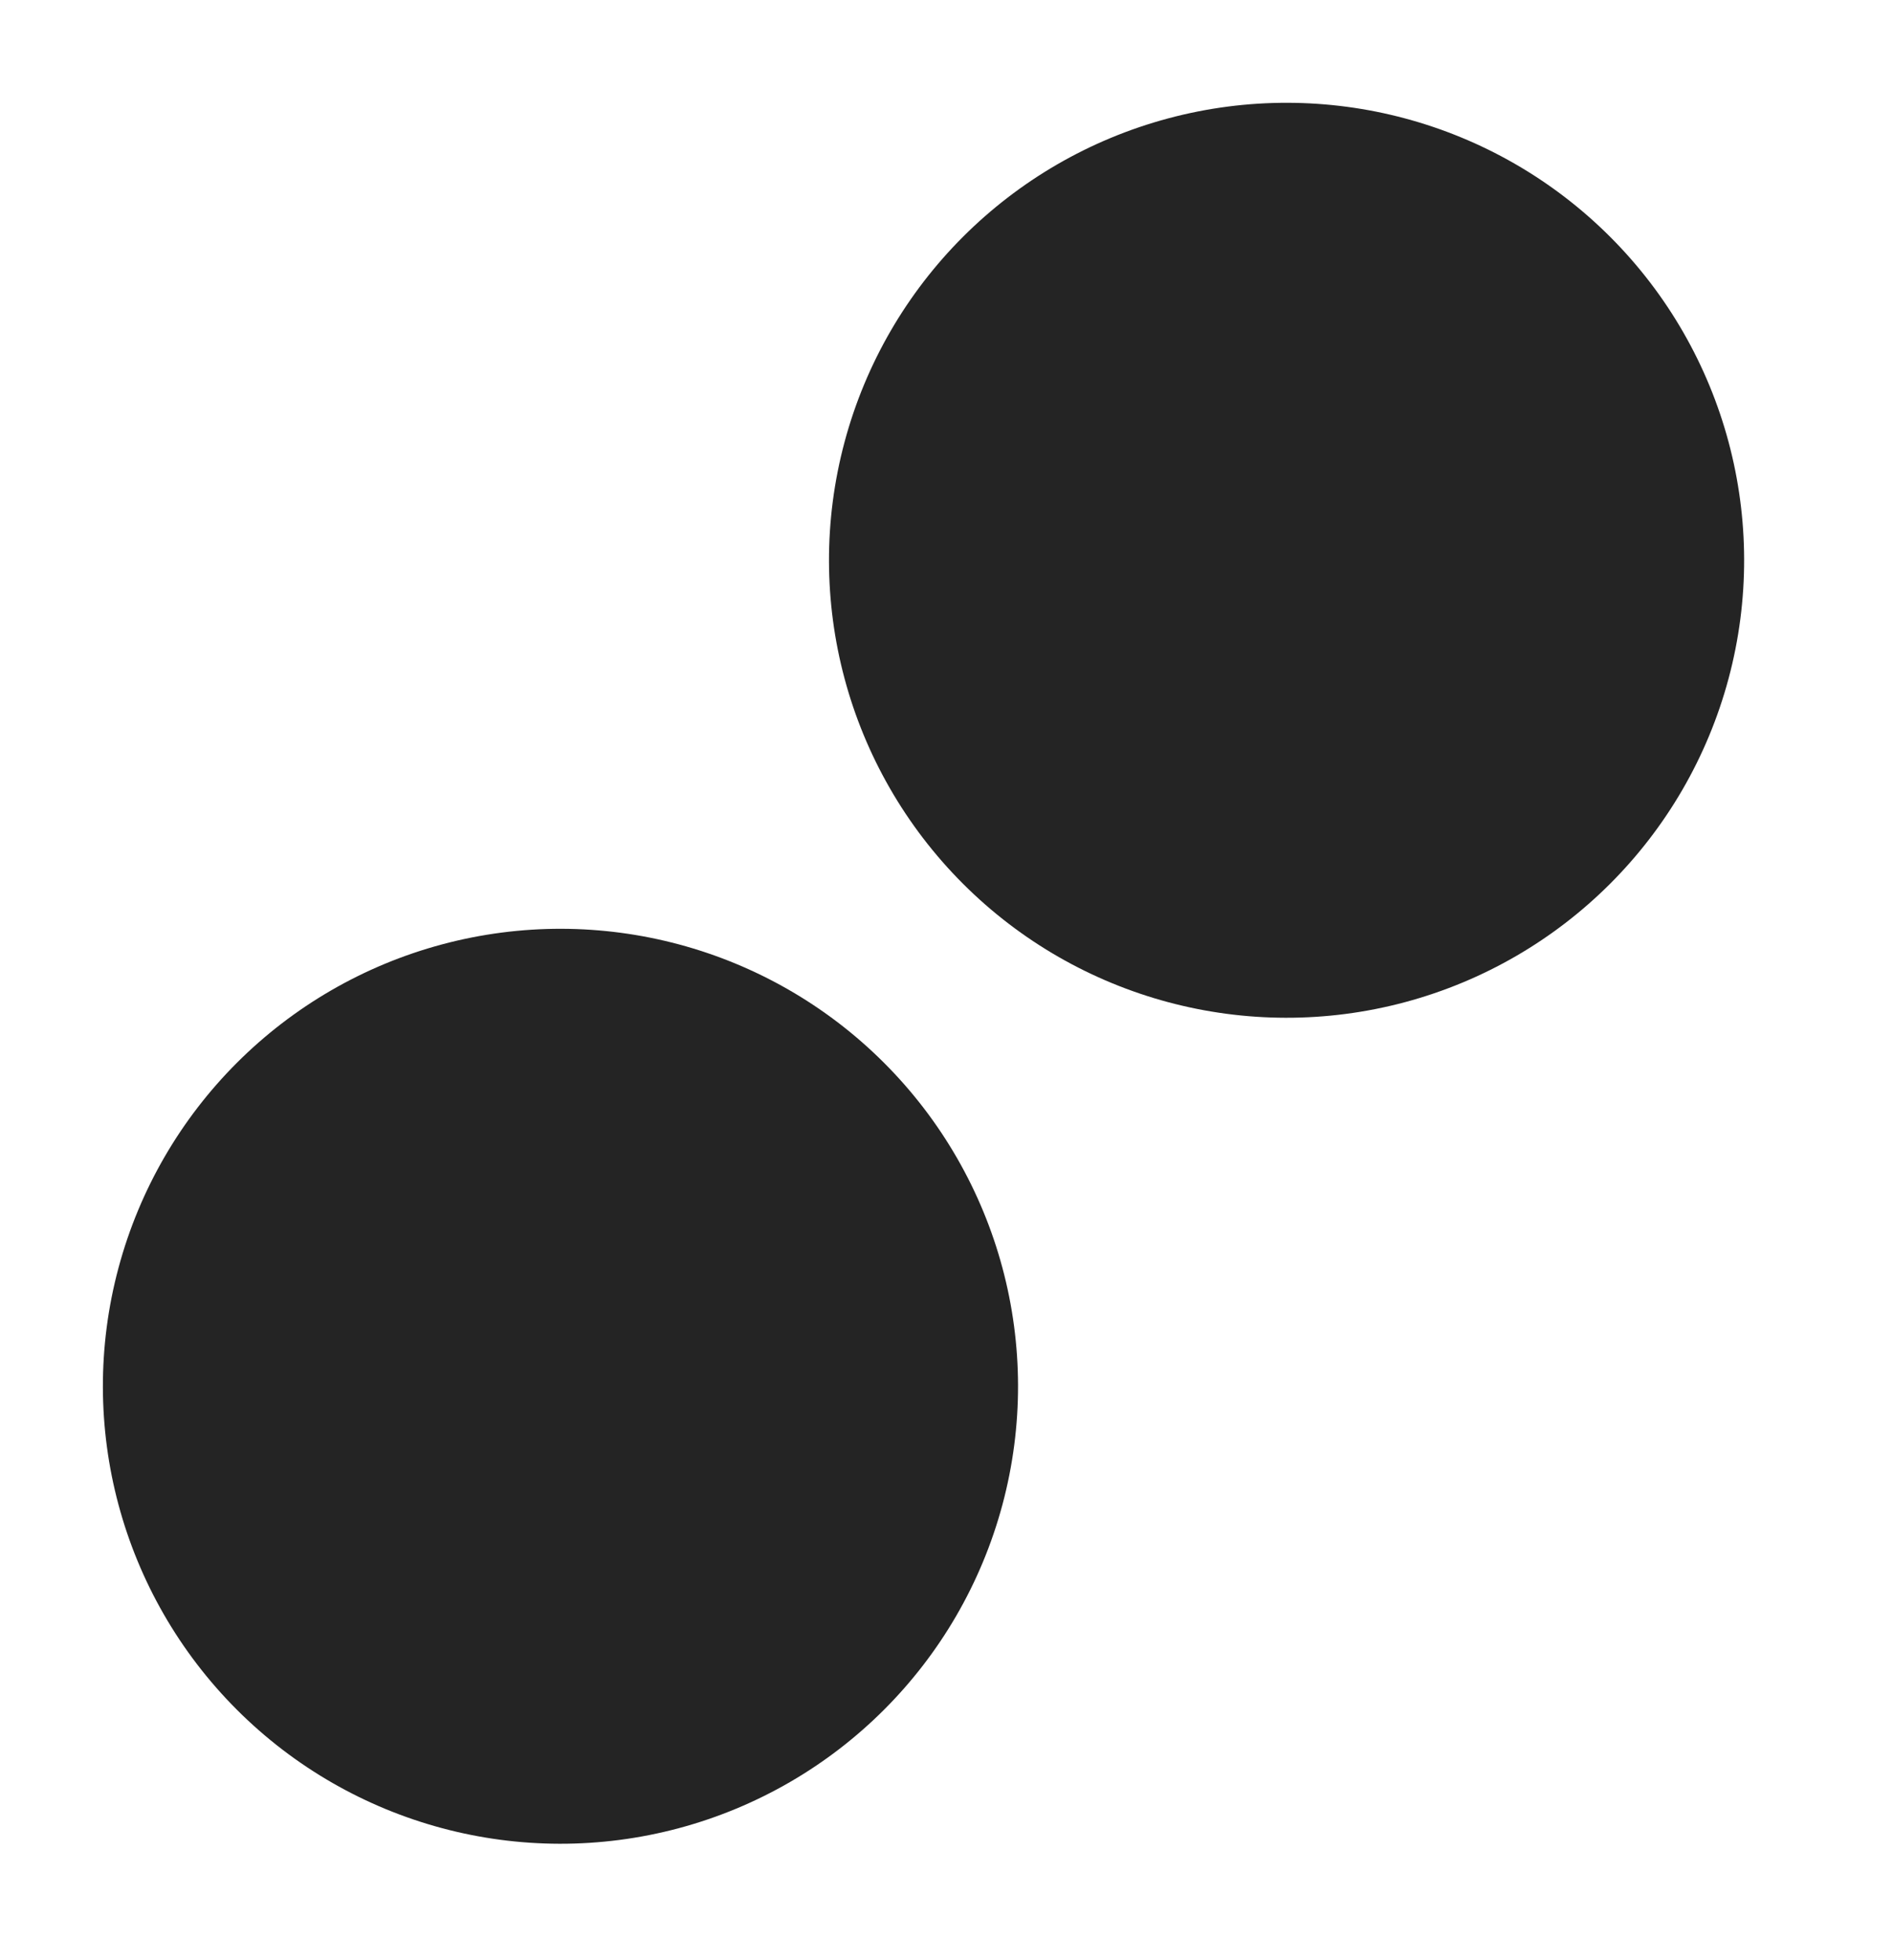
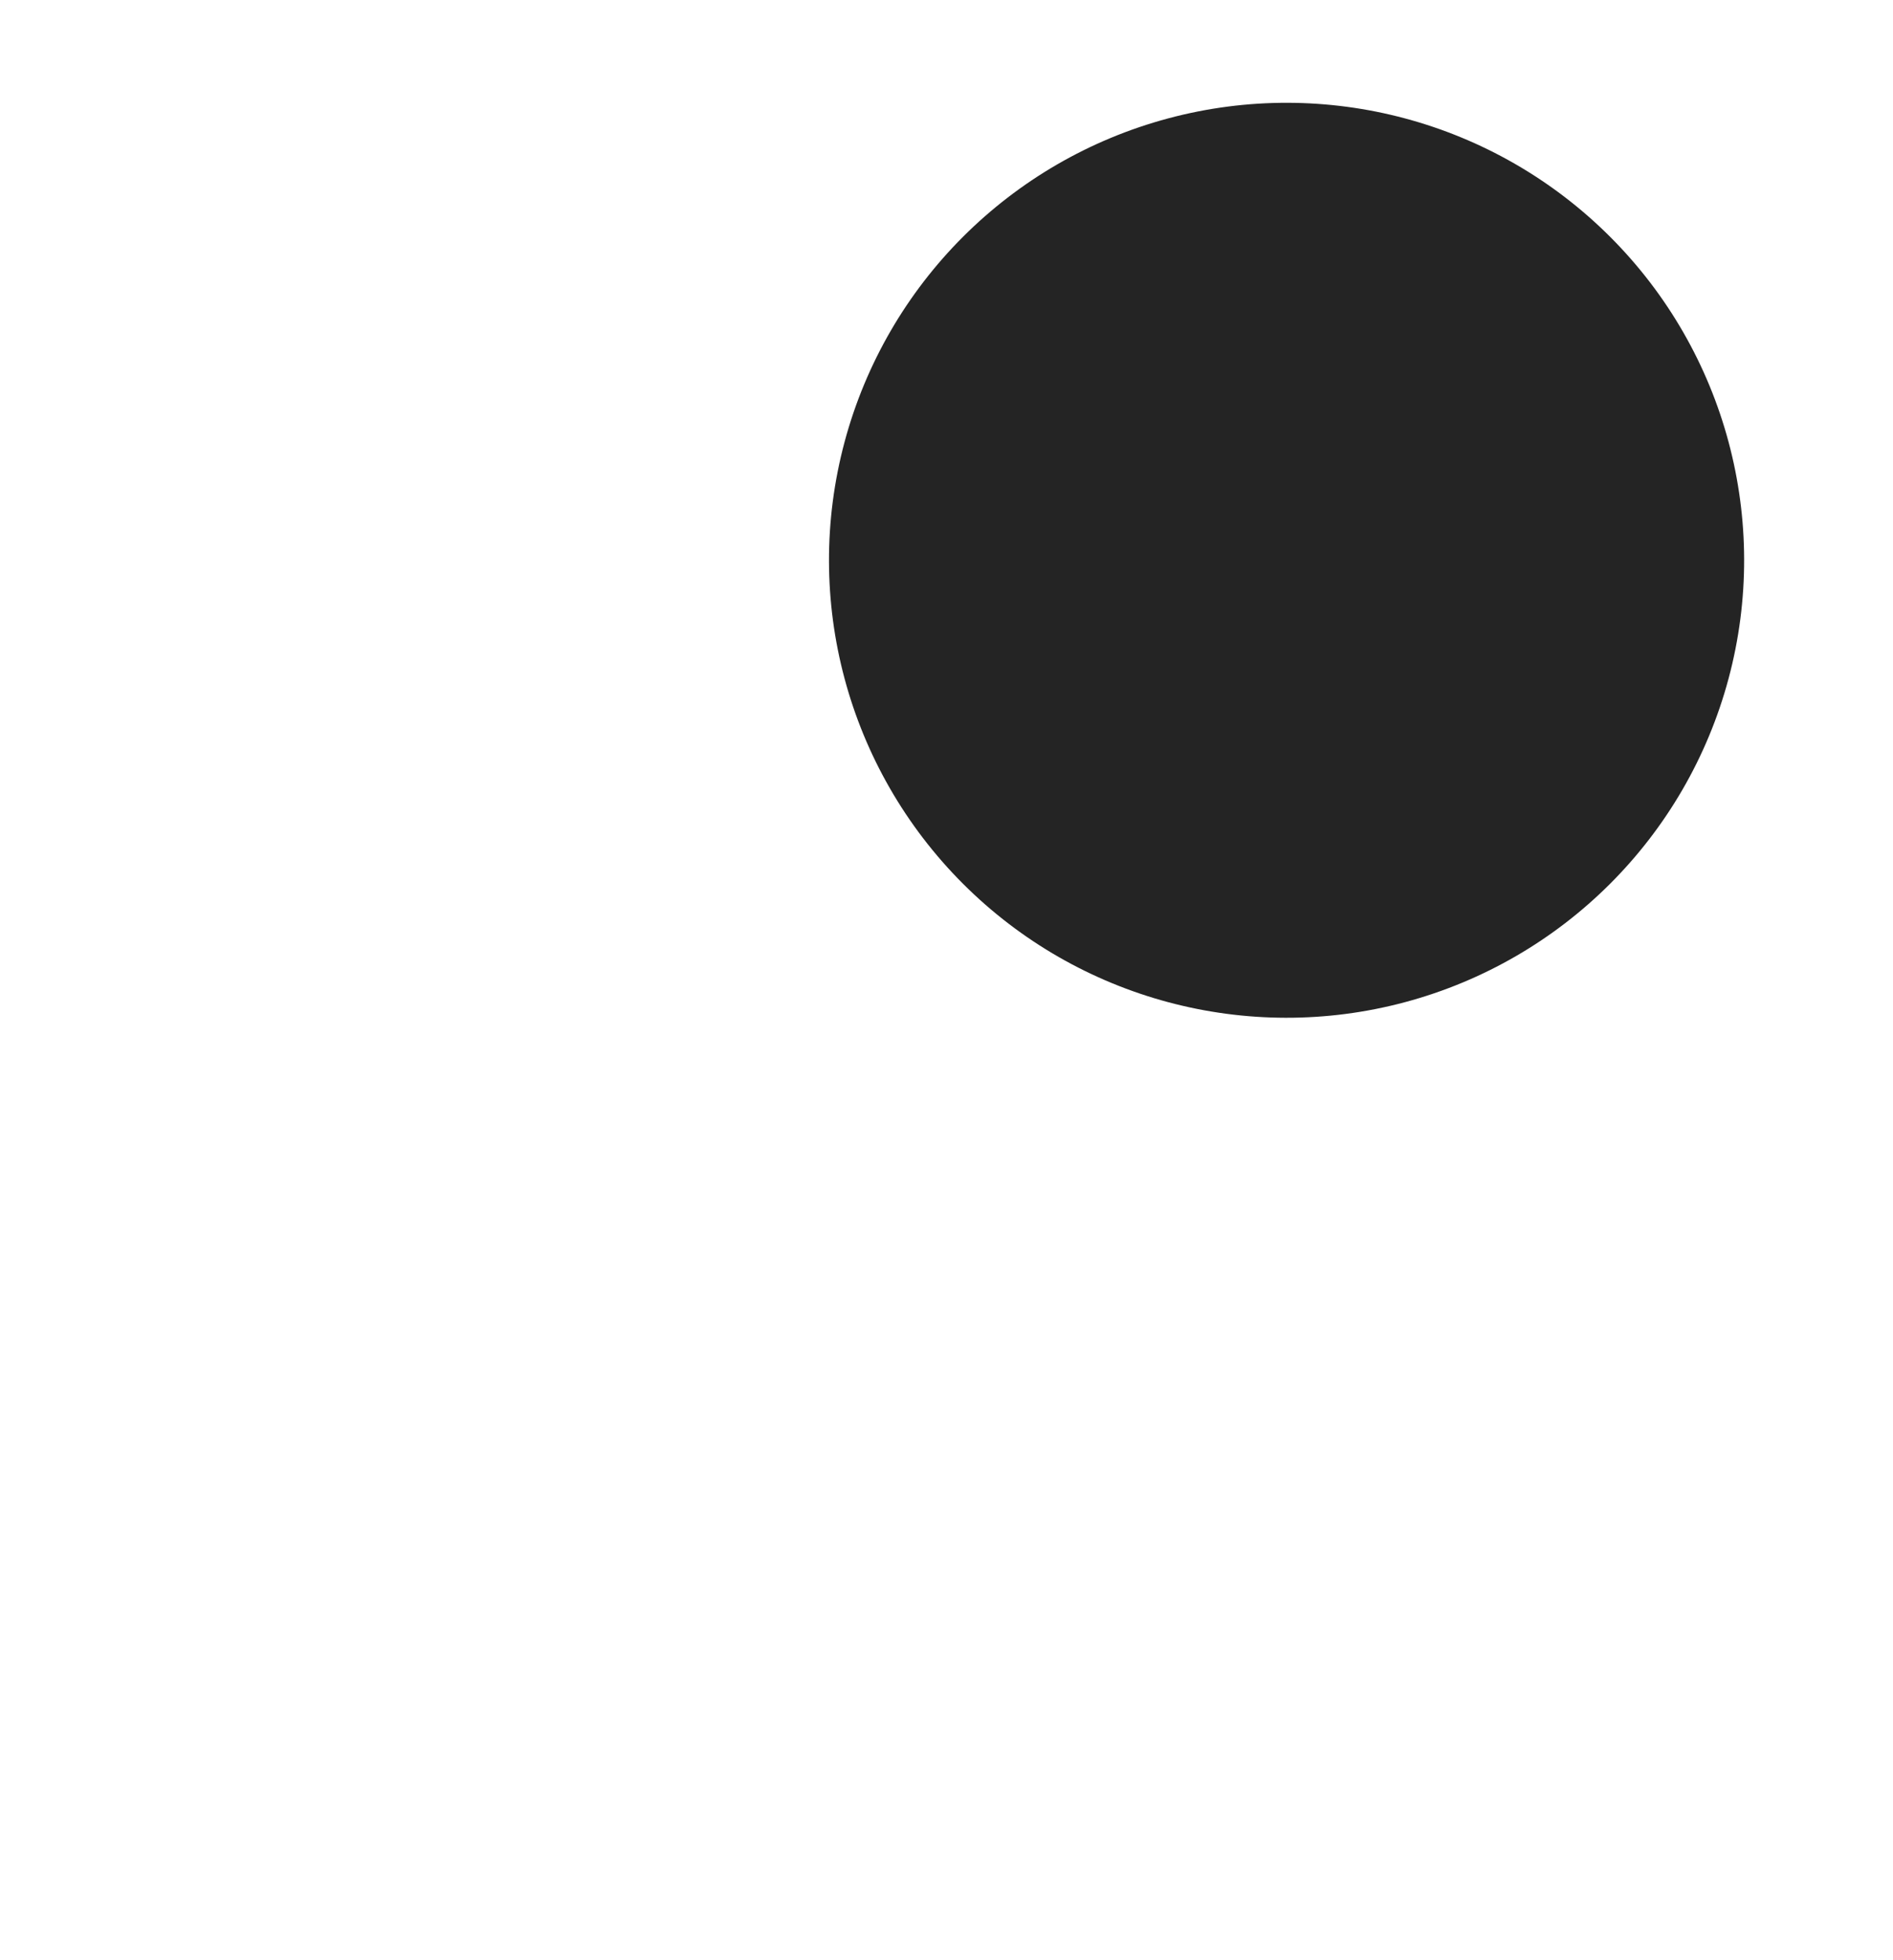
<svg xmlns="http://www.w3.org/2000/svg" width="28" height="29" viewBox="0 0 28 29" fill="none">
-   <circle cx="8.29" cy="20.509" r="6.768" transform="rotate(-105 8.29 20.509)" fill="#242424" />
  <circle cx="19.03" cy="8.289" r="6.768" transform="rotate(-105 19.03 8.289)" fill="#242424" />
</svg>